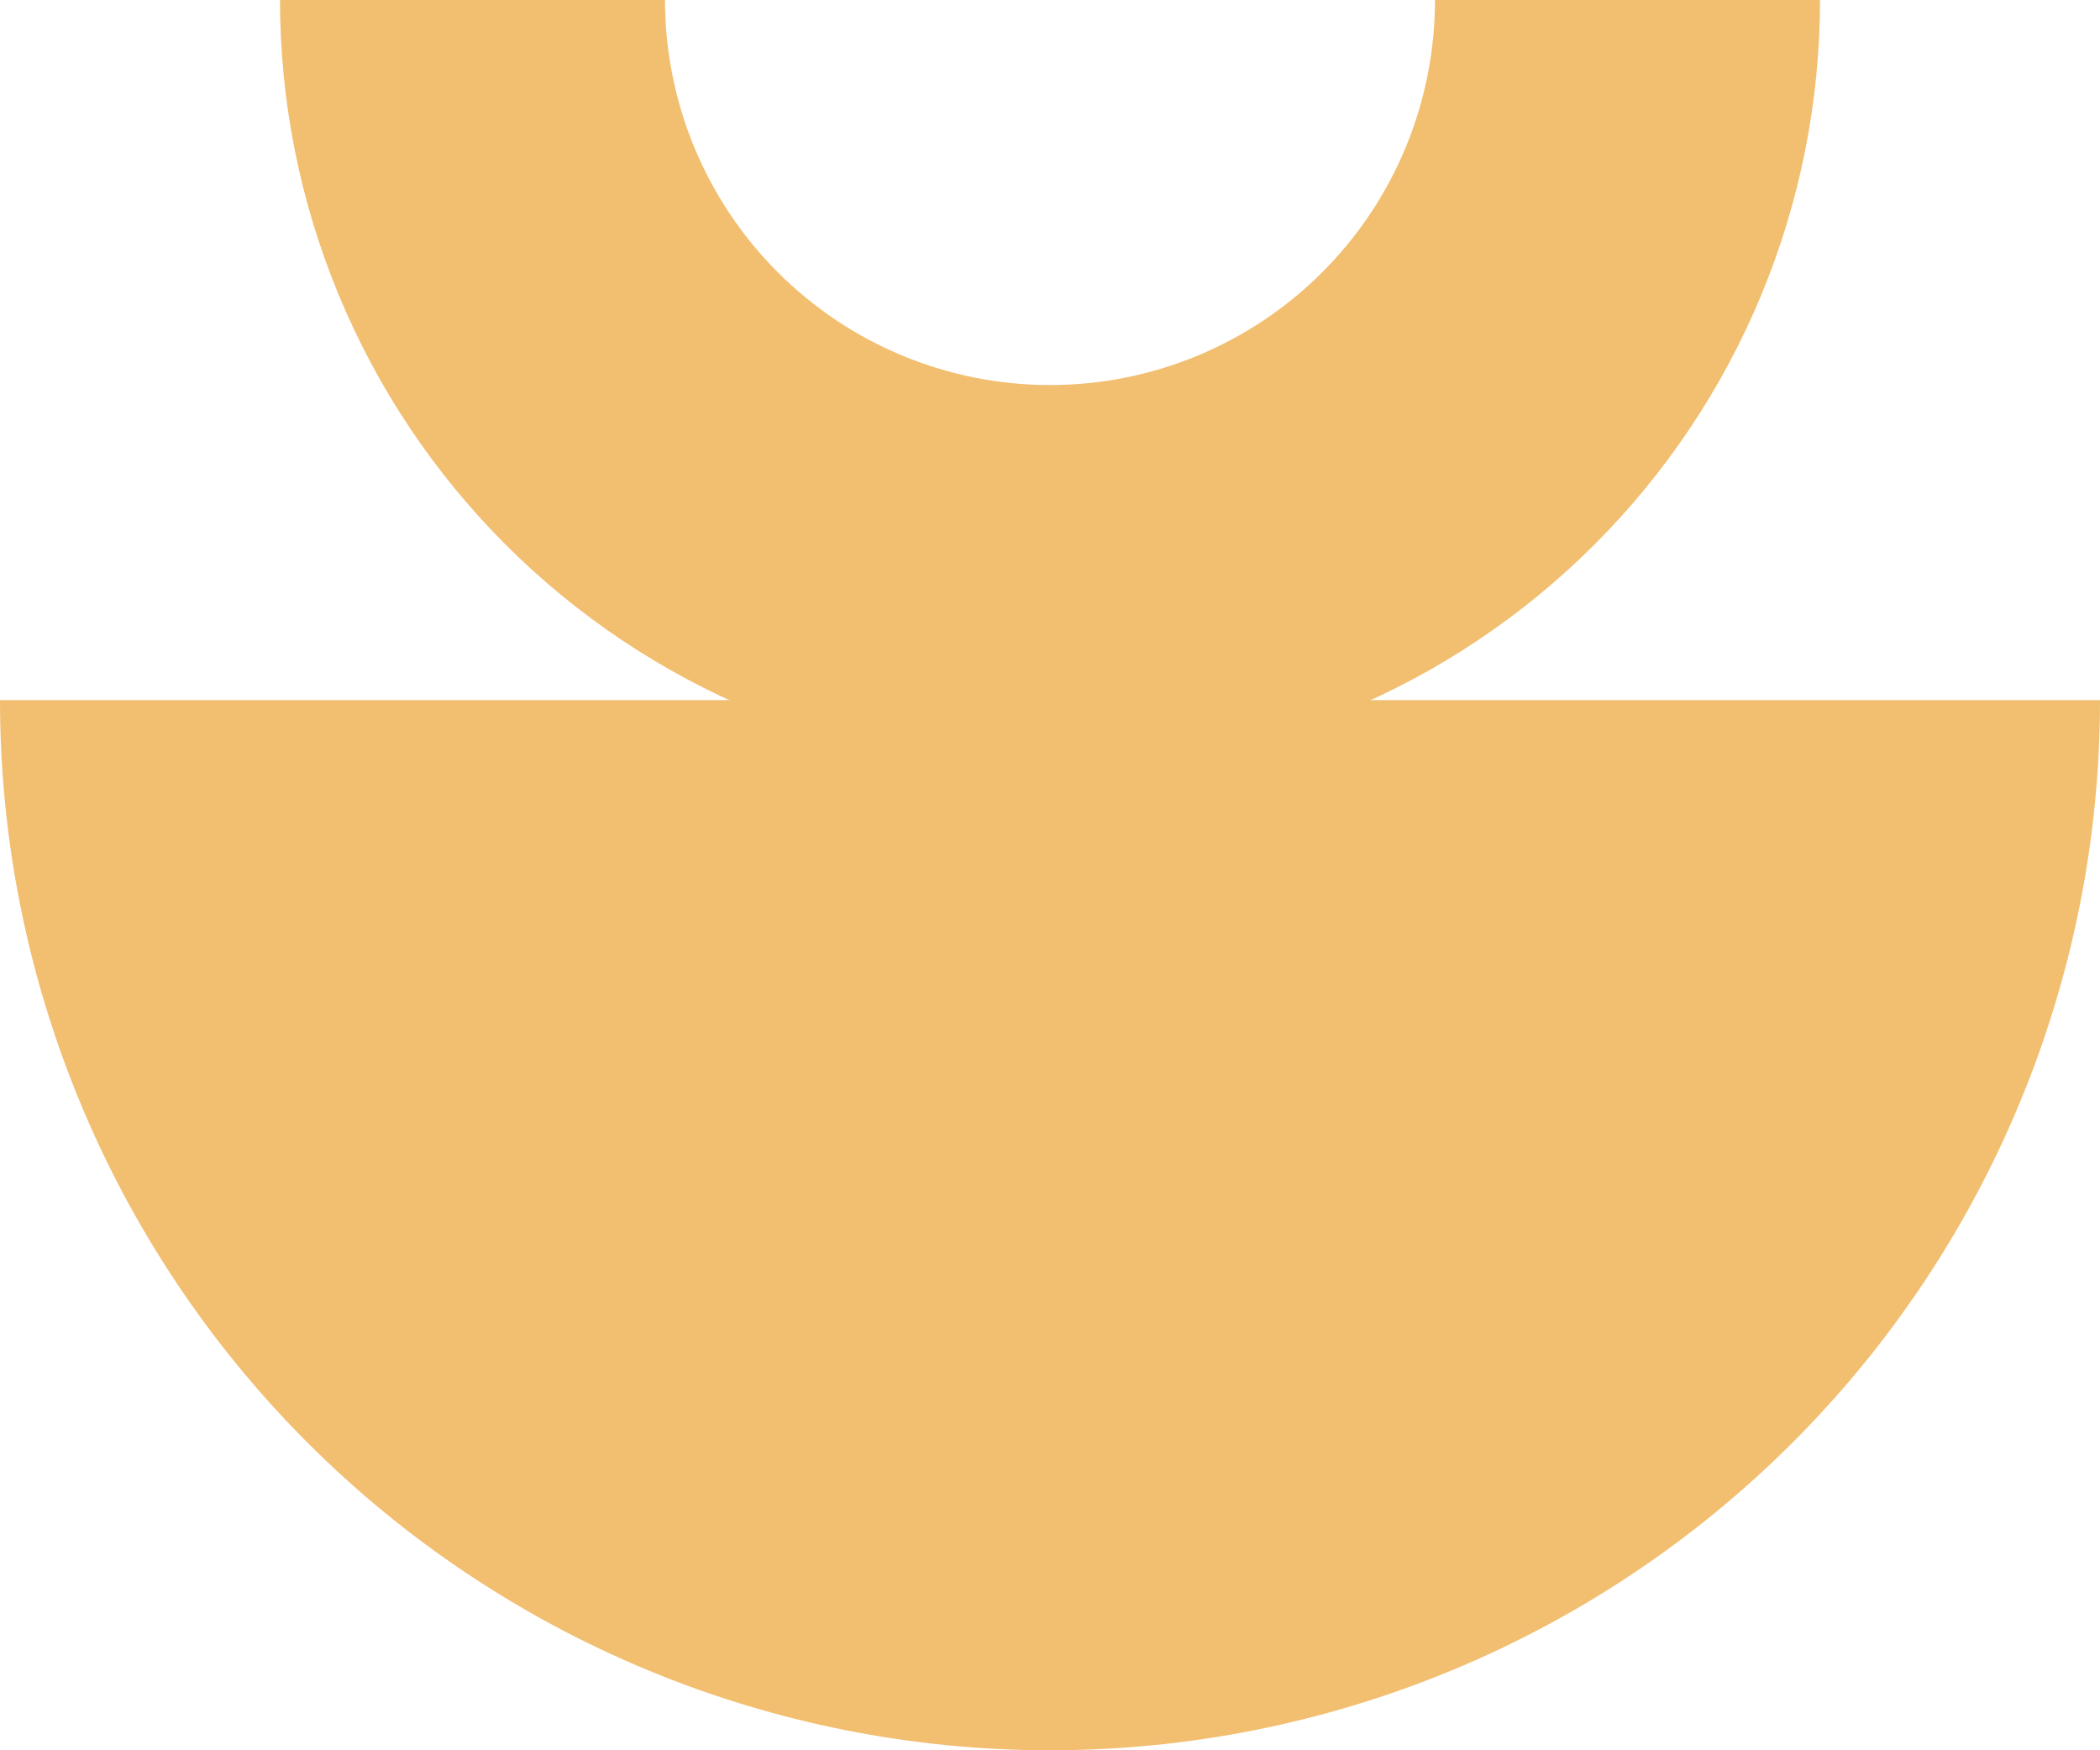
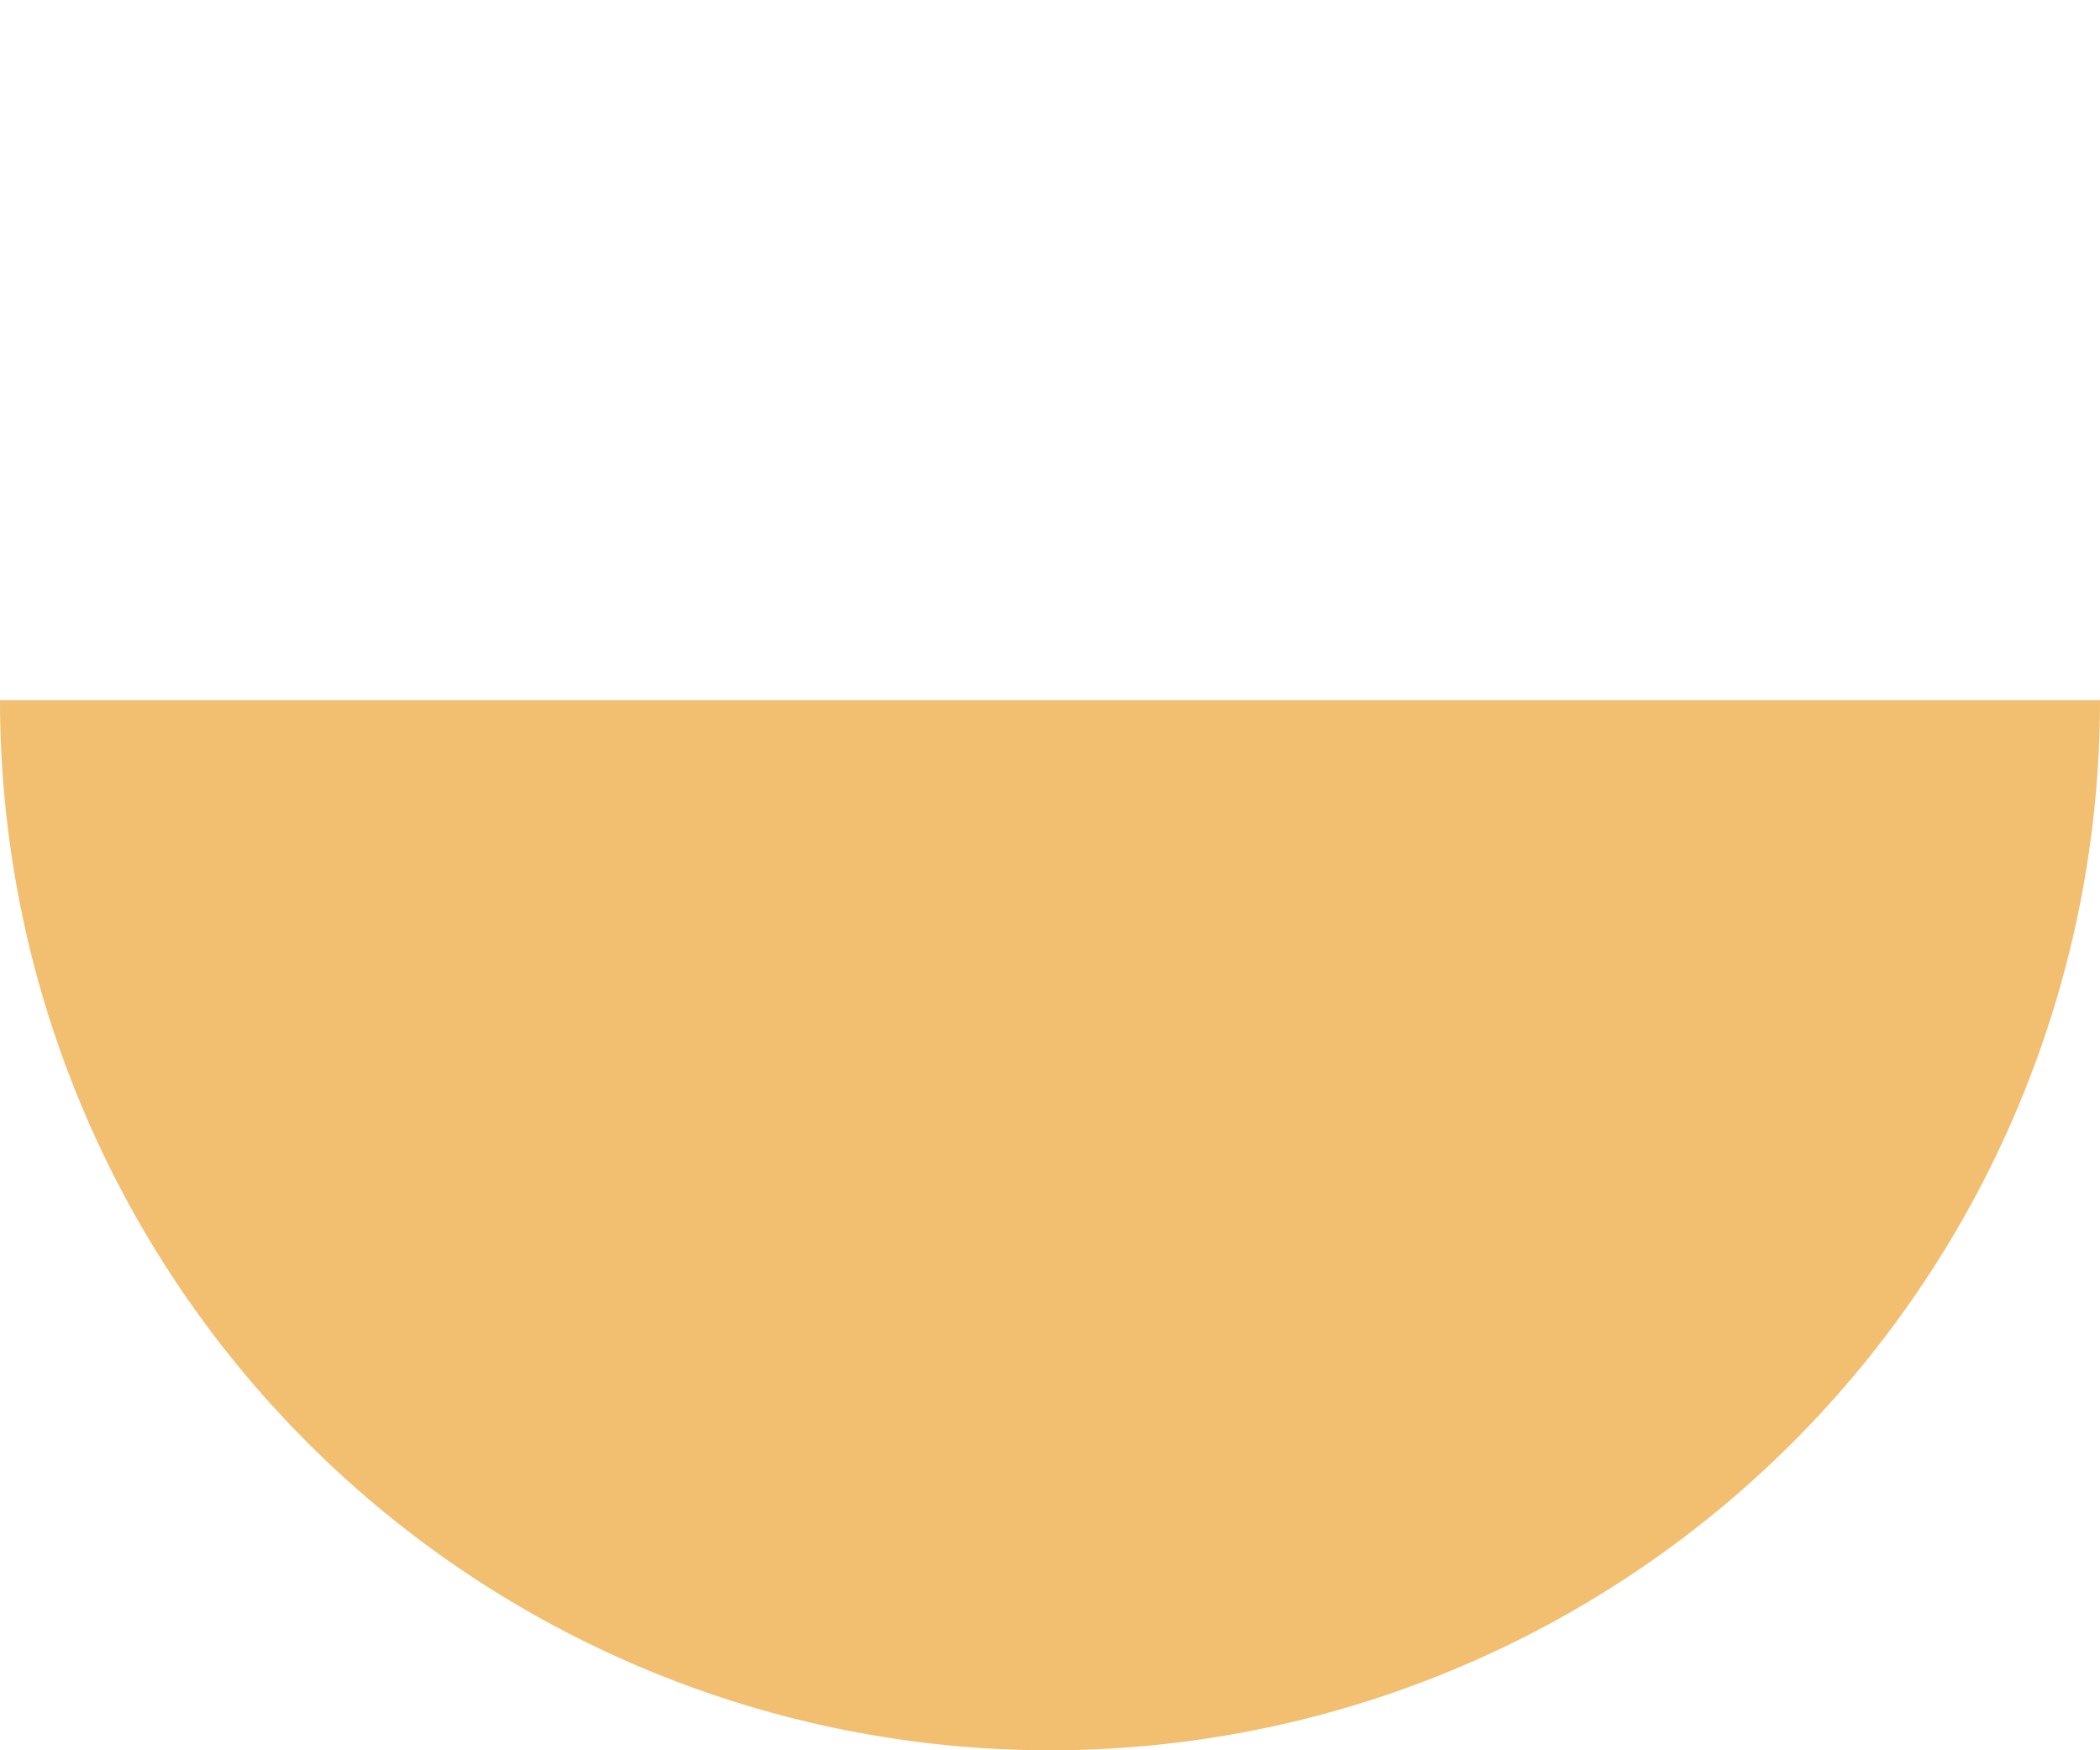
<svg xmlns="http://www.w3.org/2000/svg" width="60" height="50" viewBox="0 0 60 50" fill="none">
  <path d="M60 20C60 23.94 59.224 27.841 57.716 31.48C56.209 35.12 53.999 38.428 51.213 41.213C48.427 43.999 45.12 46.209 41.48 47.716C37.841 49.224 33.94 50 30 50C26.06 50 22.159 49.224 18.52 47.716C14.88 46.209 11.572 43.999 8.787 41.213C6.001 38.427 3.791 35.12 2.284 31.48C0.776 27.841 -3.38146e-06 23.94 0 20L60 20Z" fill="#F2BE6F" />
-   <path d="M52 2.01069e-05C52 2.889 51.431 5.75 50.325 8.419C49.22 11.088 47.599 13.514 45.556 15.556C43.514 17.599 41.088 19.22 38.419 20.325C35.75 21.431 32.889 22 30 22C27.111 22 24.25 21.431 21.581 20.325C18.912 19.22 16.486 17.599 14.444 15.556C12.401 13.514 10.78 11.088 9.675 8.419C8.569 5.75 8 2.889 8 0L19 9.44146e-06C19 1.445 19.285 2.875 19.837 4.21C20.39 5.544 21.2 6.757 22.222 7.778C23.243 8.8 24.456 9.61 25.791 10.163C27.125 10.716 28.555 11 30 11C31.445 11 32.875 10.716 34.209 10.163C35.544 9.61 36.757 8.8 37.778 7.778C38.8 6.757 39.61 5.544 40.163 4.21C40.715 2.875 41 1.445 41 1.94949e-05L52 2.01069e-05Z" fill="#F2BE6F" />
</svg>